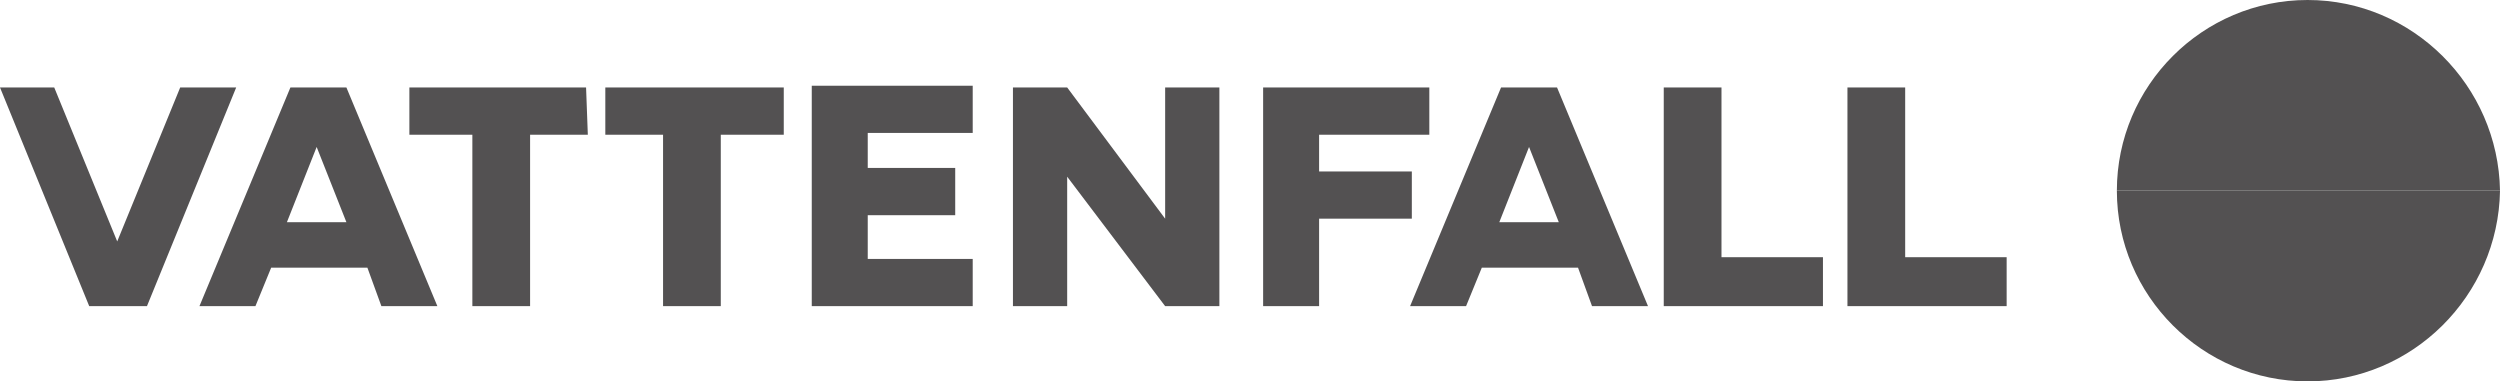
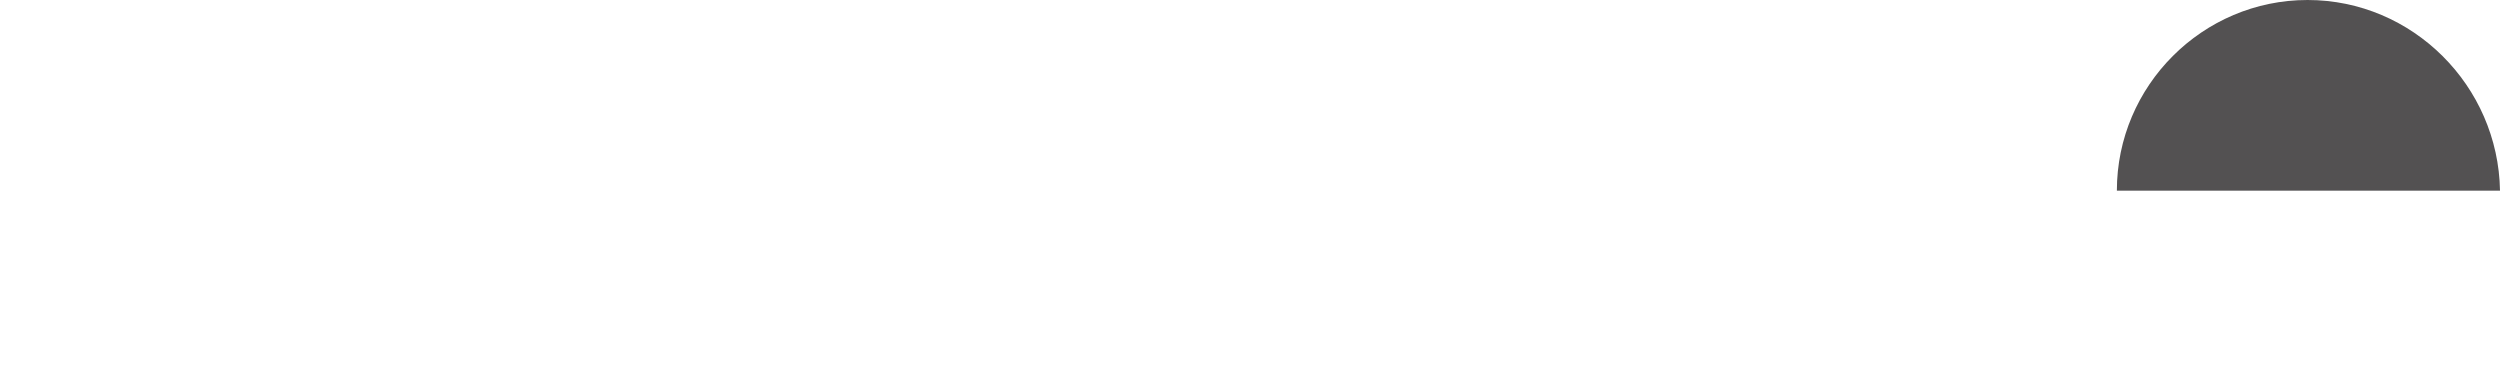
<svg xmlns="http://www.w3.org/2000/svg" id="Layer_2" data-name="Layer 2" viewBox="0 0 142.9 21.8">
  <defs>
    <style>
      .cls-1 {
        fill: #535152;
        fill-rule: evenodd;
        stroke-width: 0px;
      }
    </style>
  </defs>
  <g id="Layer_1-2" data-name="Layer 1">
    <g>
      <path class="cls-1" d="M131.9,0c-6,0-10.9,4.9-10.9,10.9h21.9c-.1-6-5-10.9-11-10.9" />
-       <path class="cls-1" d="M131.9,21.8c-6,0-10.9-4.9-10.9-10.9h21.9c-.1,6-5,10.9-11,10.9" />
-       <path class="cls-1" d="M33.5,5h-10.1v2.7h3.6v9.8h3.3V7.7h3.3l-.1-2.7h0ZM34.6,5v2.7h3.3v9.8h3.3V7.7h3.6v-2.7s-10.2,0-10.2,0ZM69.7,17.5V5h-3.1v7.5l-5.6-7.5h-3.1v12.5h3.1v-7.4l5.6,7.4h3.1ZM46.4,17.5h9.2v-2.7h-6v-2.5h5v-2.7h-5v-2h6v-2.7h-9.2v12.6ZM72.1,17.5h3.3v-5h5.3v-2.7h-5.3v-2.1h6.3v-2.7h-9.5v12.5h-.1ZM10.3,5l-3.6,8.8h0L3.1,5H0l5.1,12.5h3.3l5.1-12.5h-3.2ZM105.7,17.5h9v-2.8h-5.8V5h-3.3v12.5h.1ZM95.2,17.5h9v-2.8h-5.8V5h-3.3v12.5h.1ZM85.7,12.7l1.7-4.3h0l1.7,4.3h-3.4ZM91,17.5h3.2l-5.2-12.5h-3.2l-5.2,12.5h3.2l.9-2.2h5.5l.8,2.2ZM16.4,12.7l1.7-4.3h0l1.7,4.3h-3.4ZM21.8,17.5h3.2l-5.2-12.5h-3.2l-5.2,12.5h3.2l.9-2.2h5.5l.8,2.2Z" />
    </g>
  </g>
</svg>